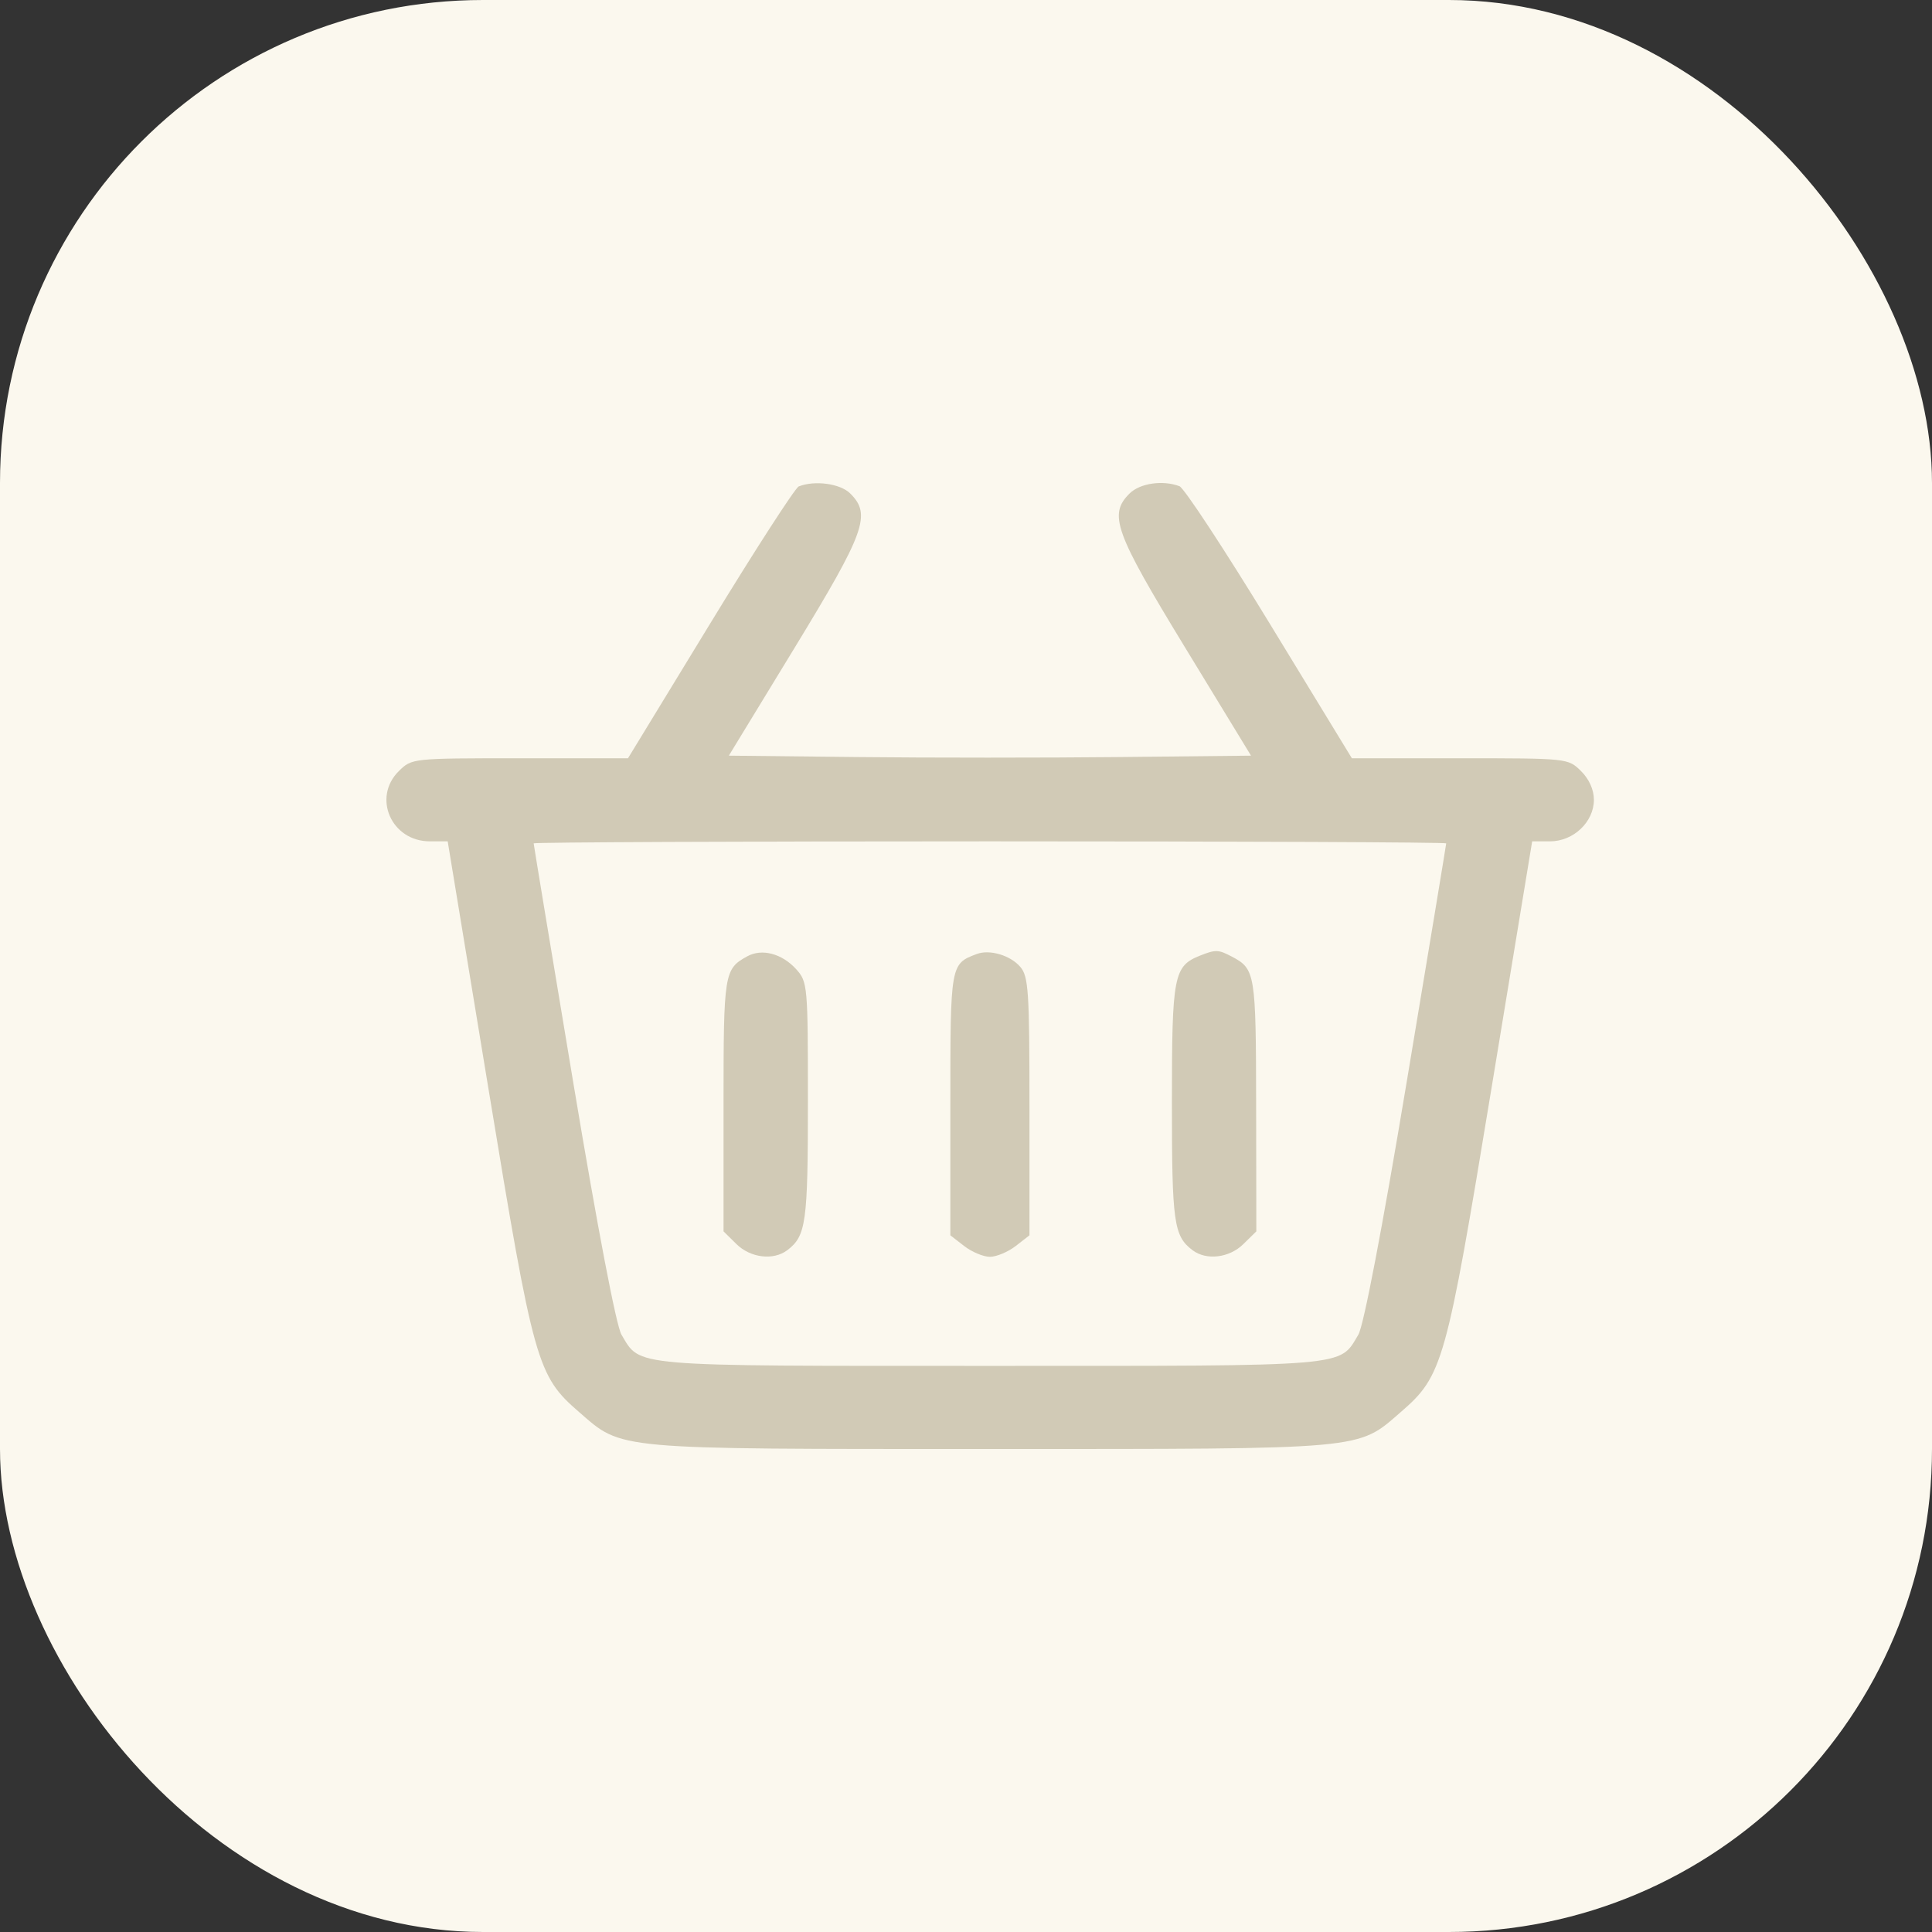
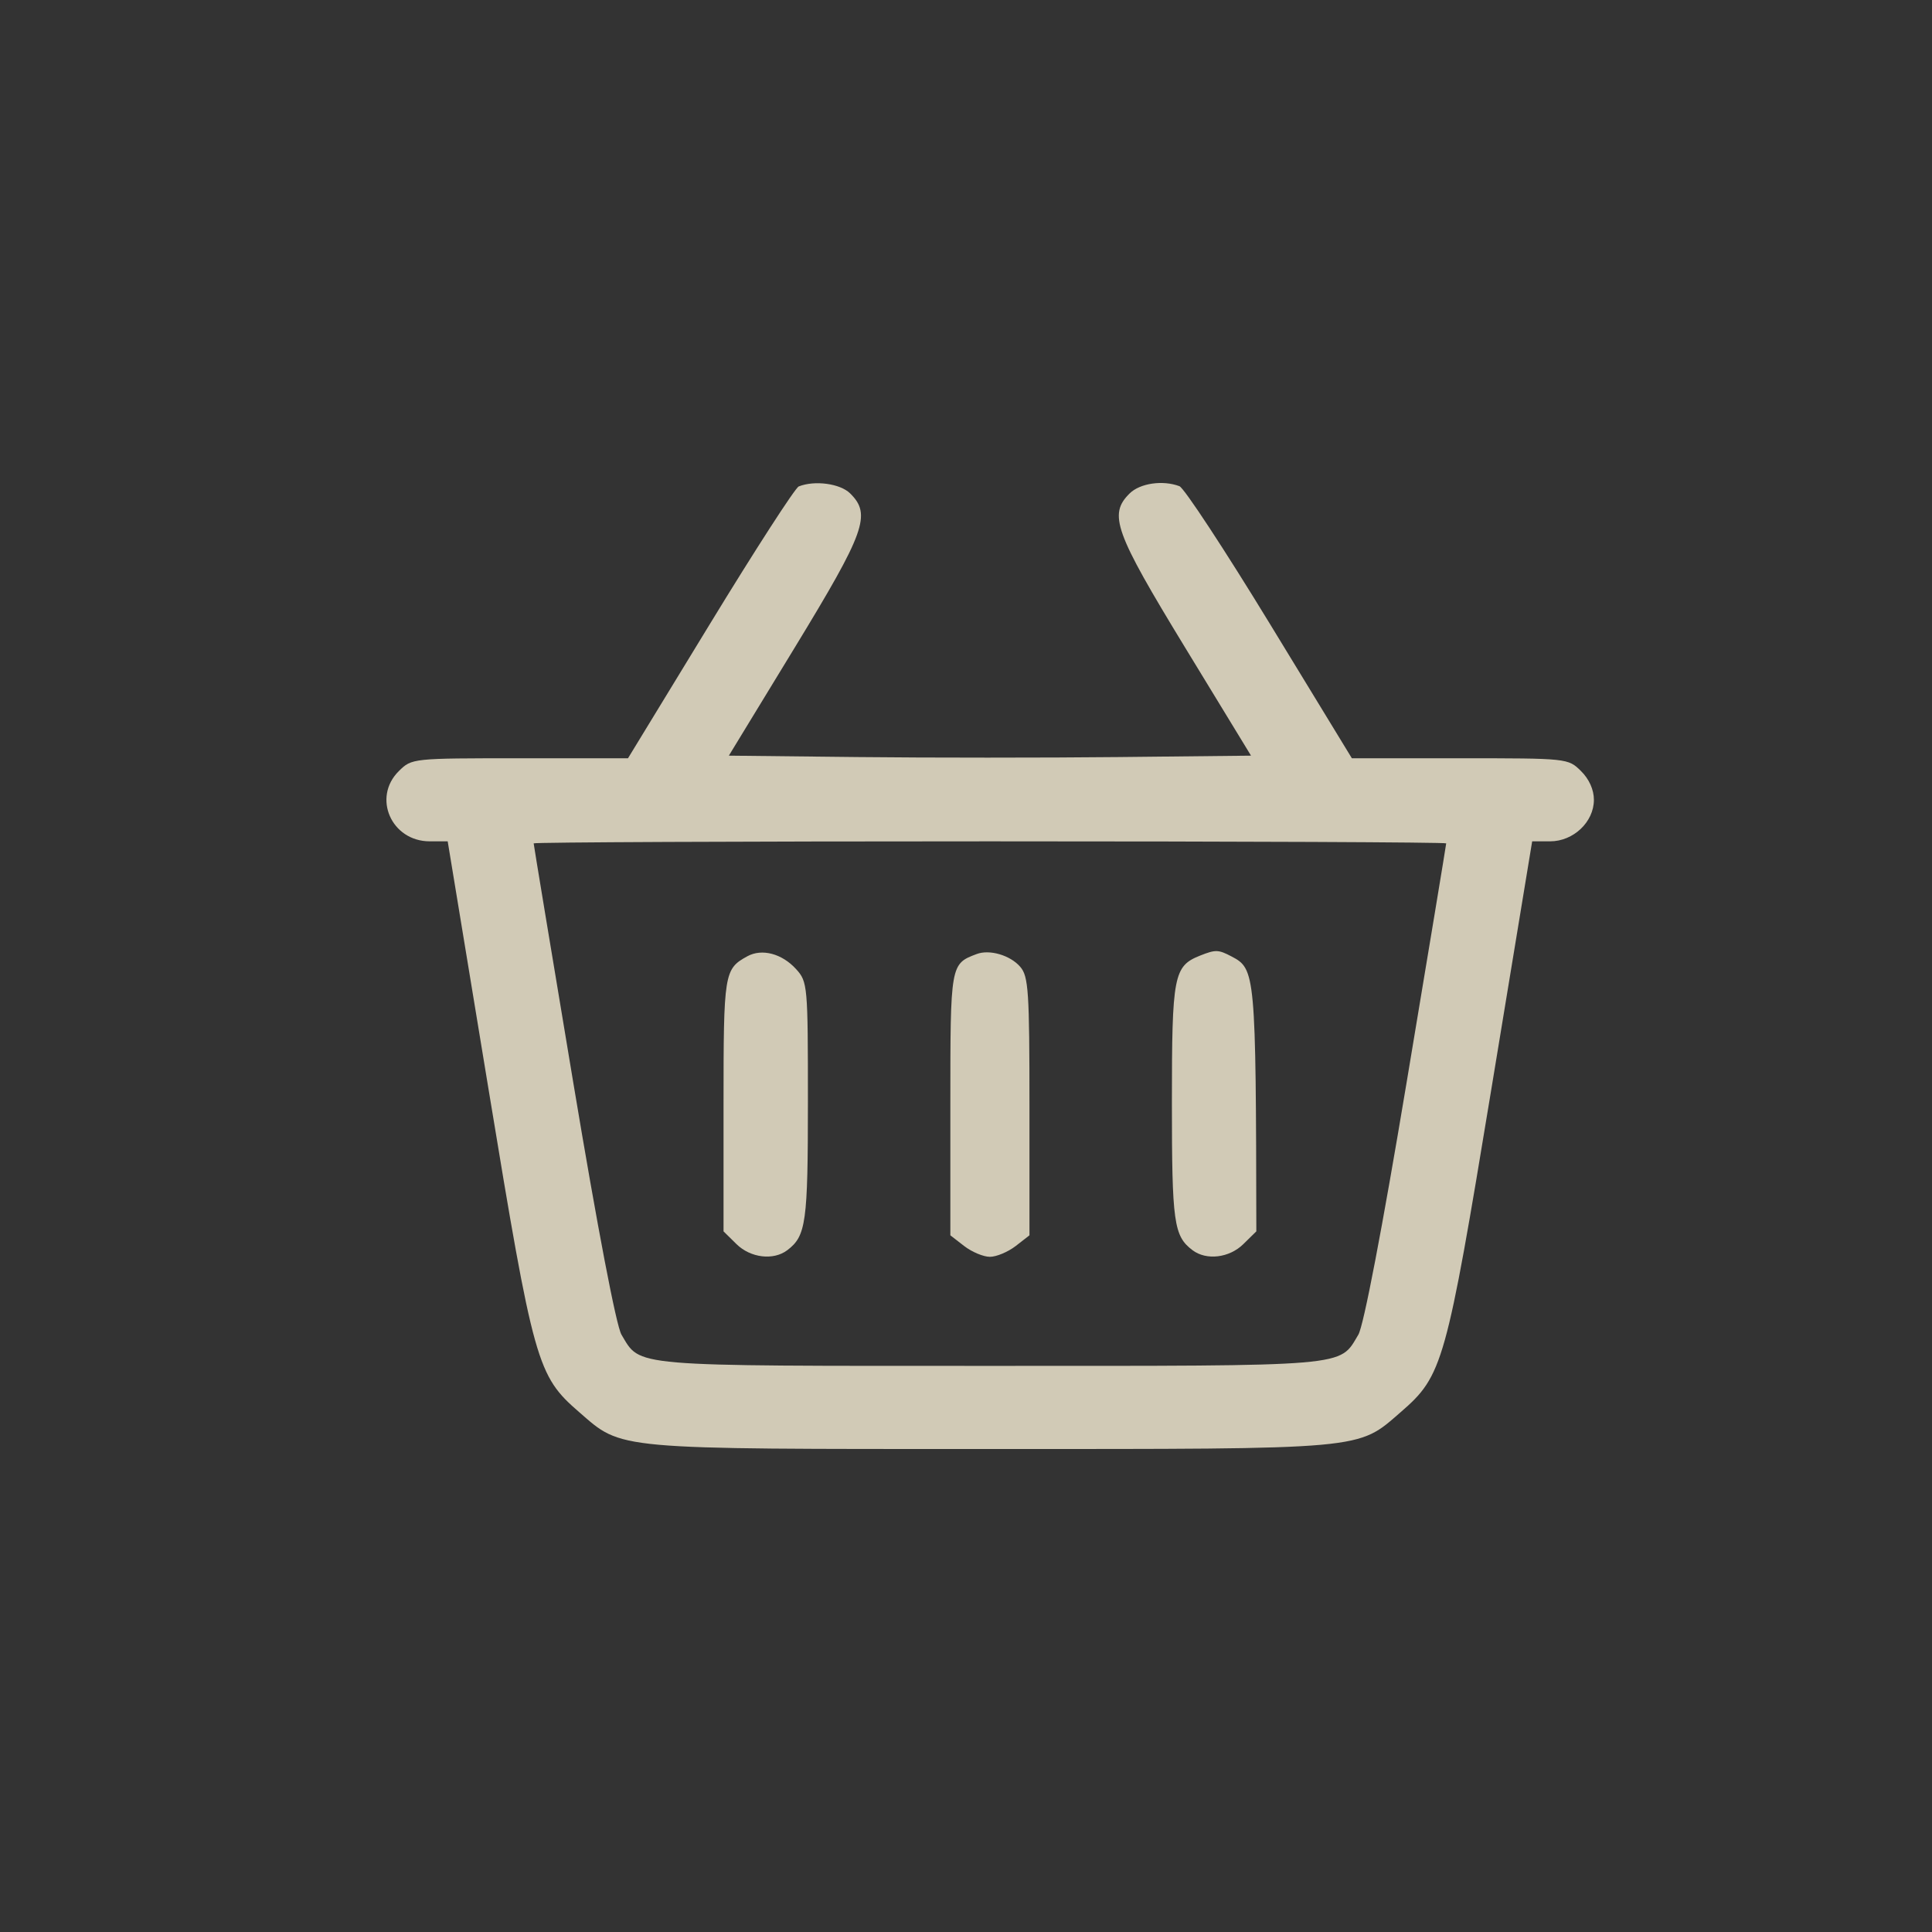
<svg xmlns="http://www.w3.org/2000/svg" width="40" height="40" viewBox="0 0 40 40" fill="none">
  <rect x="0" y="0" width="40" height="40" fill="#333333" stroke="none" />
-   <rect width="40" height="40" rx="10" fill="#FBF8EE" />
-   <path fill-rule="evenodd" clip-rule="evenodd" d="M16.537 10.071C16.463 10.101 15.637 11.379 14.702 12.912L13.002 15.699H10.764C8.534 15.699 8.526 15.7 8.259 15.963C7.703 16.51 8.102 17.419 8.898 17.419H9.269L10.115 22.554C11.051 28.239 11.12 28.482 11.989 29.235C12.896 30.022 12.653 30 20.495 30C28.338 30 28.094 30.022 29.002 29.235C29.871 28.482 29.939 28.239 30.876 22.554L31.722 17.419H32.093C32.576 17.419 33 17.018 33 16.559C33 16.35 32.901 16.129 32.732 15.963C32.465 15.7 32.456 15.699 30.226 15.699H27.989L26.291 12.915C25.357 11.384 24.515 10.102 24.419 10.066C24.075 9.936 23.604 10.004 23.389 10.215C22.946 10.652 23.074 11.008 24.536 13.406L25.901 15.645L23.163 15.674C21.657 15.69 19.225 15.69 17.758 15.674L15.09 15.645L16.455 13.406C17.916 11.008 18.044 10.652 17.601 10.215C17.394 10.011 16.867 9.94 16.537 10.071ZM29.942 17.461C29.942 17.483 29.573 19.715 29.121 22.42C28.617 25.442 28.232 27.452 28.123 27.633C27.721 28.304 28.014 28.279 20.495 28.279C12.976 28.279 13.27 28.304 12.867 27.633C12.759 27.452 12.374 25.442 11.87 22.42C11.418 19.715 11.049 17.483 11.049 17.461C11.049 17.438 15.3 17.419 20.495 17.419C25.691 17.419 29.942 17.438 29.942 17.461ZM15.472 19.799C14.992 20.063 14.98 20.14 14.98 22.875V25.494L15.248 25.758C15.539 26.044 16.013 26.101 16.3 25.884C16.689 25.589 16.727 25.316 16.727 22.809C16.727 20.395 16.721 20.328 16.482 20.064C16.189 19.742 15.774 19.633 15.472 19.799ZM20.222 19.752C19.677 19.956 19.676 19.963 19.676 22.858V25.576L19.964 25.799C20.122 25.921 20.361 26.021 20.495 26.021C20.629 26.021 20.868 25.921 21.027 25.799L21.314 25.576V22.907C21.314 20.523 21.294 20.215 21.123 20.017C20.918 19.778 20.488 19.651 20.222 19.752ZM24.848 19.784C24.299 20.002 24.263 20.191 24.263 22.827C24.263 25.315 24.301 25.59 24.69 25.884C24.977 26.101 25.452 26.044 25.742 25.758L26.011 25.494L26.007 22.881C26.003 20.142 25.99 20.06 25.499 19.803C25.225 19.659 25.168 19.657 24.848 19.784Z" fill="#D1CAB6" />
+   <path fill-rule="evenodd" clip-rule="evenodd" d="M16.537 10.071C16.463 10.101 15.637 11.379 14.702 12.912L13.002 15.699H10.764C8.534 15.699 8.526 15.7 8.259 15.963C7.703 16.51 8.102 17.419 8.898 17.419H9.269L10.115 22.554C11.051 28.239 11.12 28.482 11.989 29.235C12.896 30.022 12.653 30 20.495 30C28.338 30 28.094 30.022 29.002 29.235C29.871 28.482 29.939 28.239 30.876 22.554L31.722 17.419H32.093C32.576 17.419 33 17.018 33 16.559C33 16.35 32.901 16.129 32.732 15.963C32.465 15.7 32.456 15.699 30.226 15.699H27.989L26.291 12.915C25.357 11.384 24.515 10.102 24.419 10.066C24.075 9.936 23.604 10.004 23.389 10.215C22.946 10.652 23.074 11.008 24.536 13.406L25.901 15.645L23.163 15.674C21.657 15.69 19.225 15.69 17.758 15.674L15.09 15.645L16.455 13.406C17.916 11.008 18.044 10.652 17.601 10.215C17.394 10.011 16.867 9.94 16.537 10.071ZM29.942 17.461C29.942 17.483 29.573 19.715 29.121 22.42C28.617 25.442 28.232 27.452 28.123 27.633C27.721 28.304 28.014 28.279 20.495 28.279C12.976 28.279 13.27 28.304 12.867 27.633C12.759 27.452 12.374 25.442 11.87 22.42C11.418 19.715 11.049 17.483 11.049 17.461C11.049 17.438 15.3 17.419 20.495 17.419C25.691 17.419 29.942 17.438 29.942 17.461ZM15.472 19.799C14.992 20.063 14.98 20.14 14.98 22.875V25.494L15.248 25.758C15.539 26.044 16.013 26.101 16.3 25.884C16.689 25.589 16.727 25.316 16.727 22.809C16.727 20.395 16.721 20.328 16.482 20.064C16.189 19.742 15.774 19.633 15.472 19.799ZM20.222 19.752C19.677 19.956 19.676 19.963 19.676 22.858V25.576L19.964 25.799C20.122 25.921 20.361 26.021 20.495 26.021C20.629 26.021 20.868 25.921 21.027 25.799L21.314 25.576V22.907C21.314 20.523 21.294 20.215 21.123 20.017C20.918 19.778 20.488 19.651 20.222 19.752ZM24.848 19.784C24.299 20.002 24.263 20.191 24.263 22.827C24.263 25.315 24.301 25.59 24.69 25.884C24.977 26.101 25.452 26.044 25.742 25.758L26.011 25.494C26.003 20.142 25.99 20.06 25.499 19.803C25.225 19.659 25.168 19.657 24.848 19.784Z" fill="#D1CAB6" />
</svg>